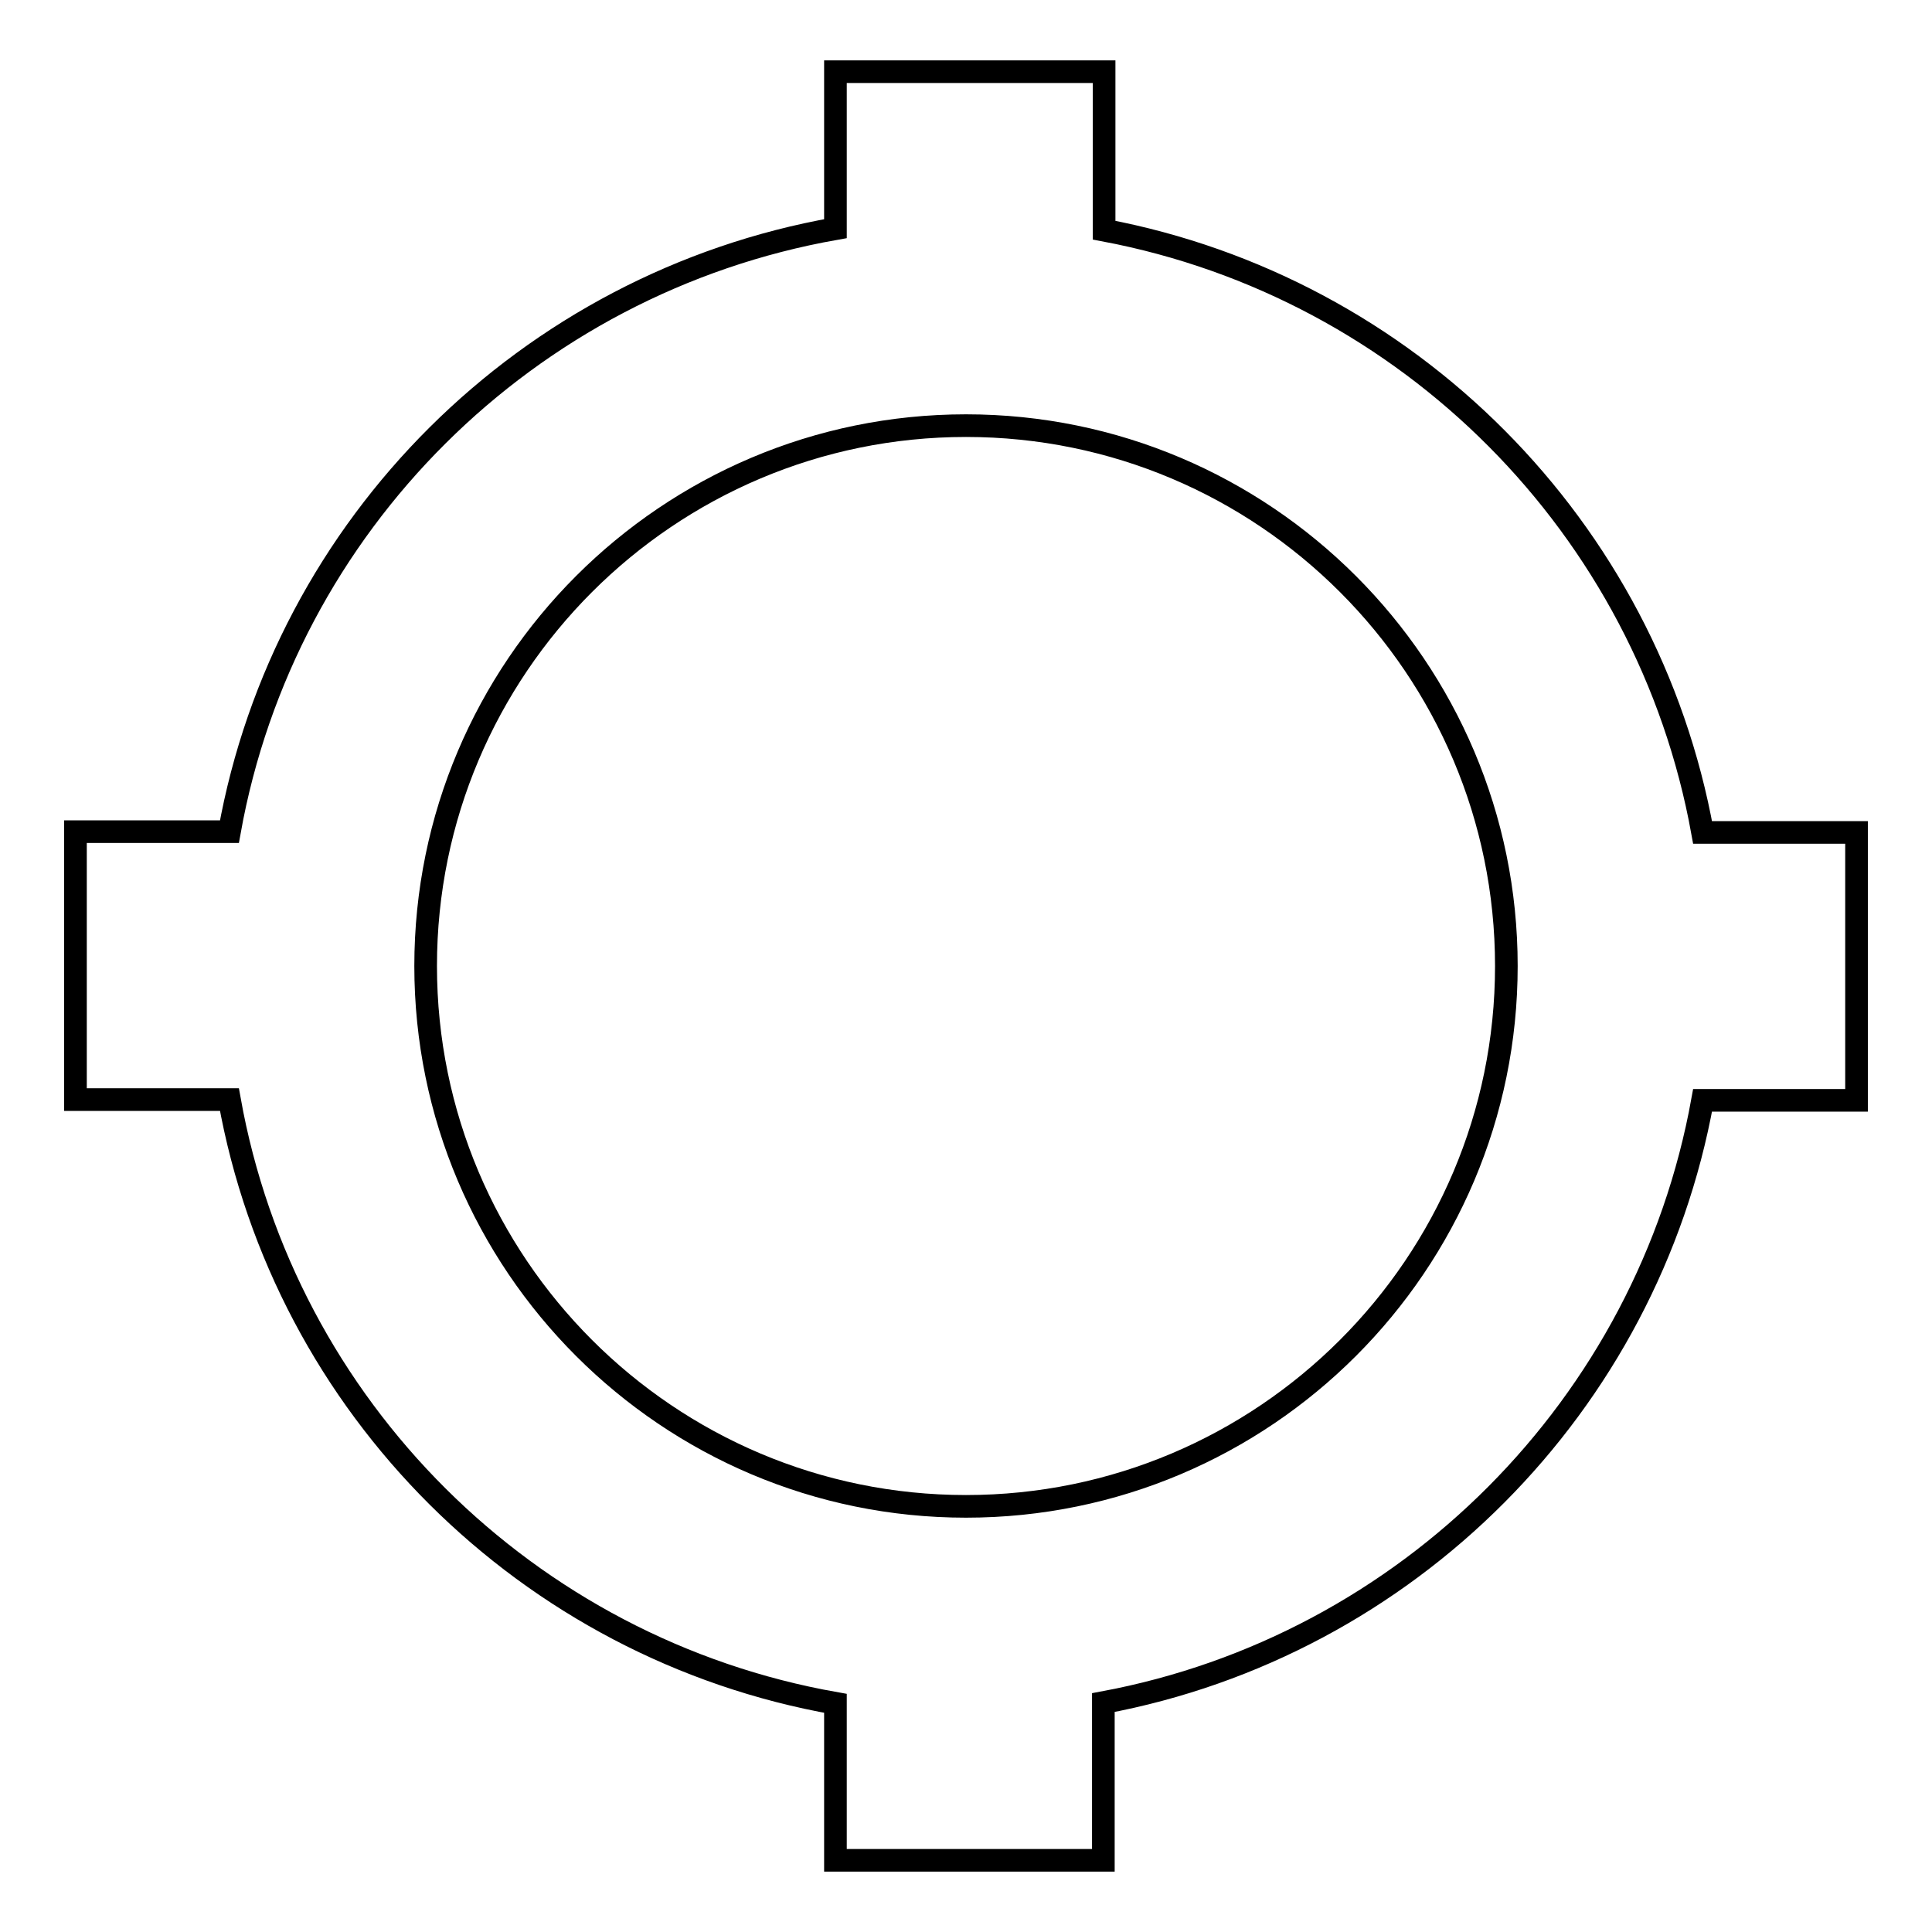
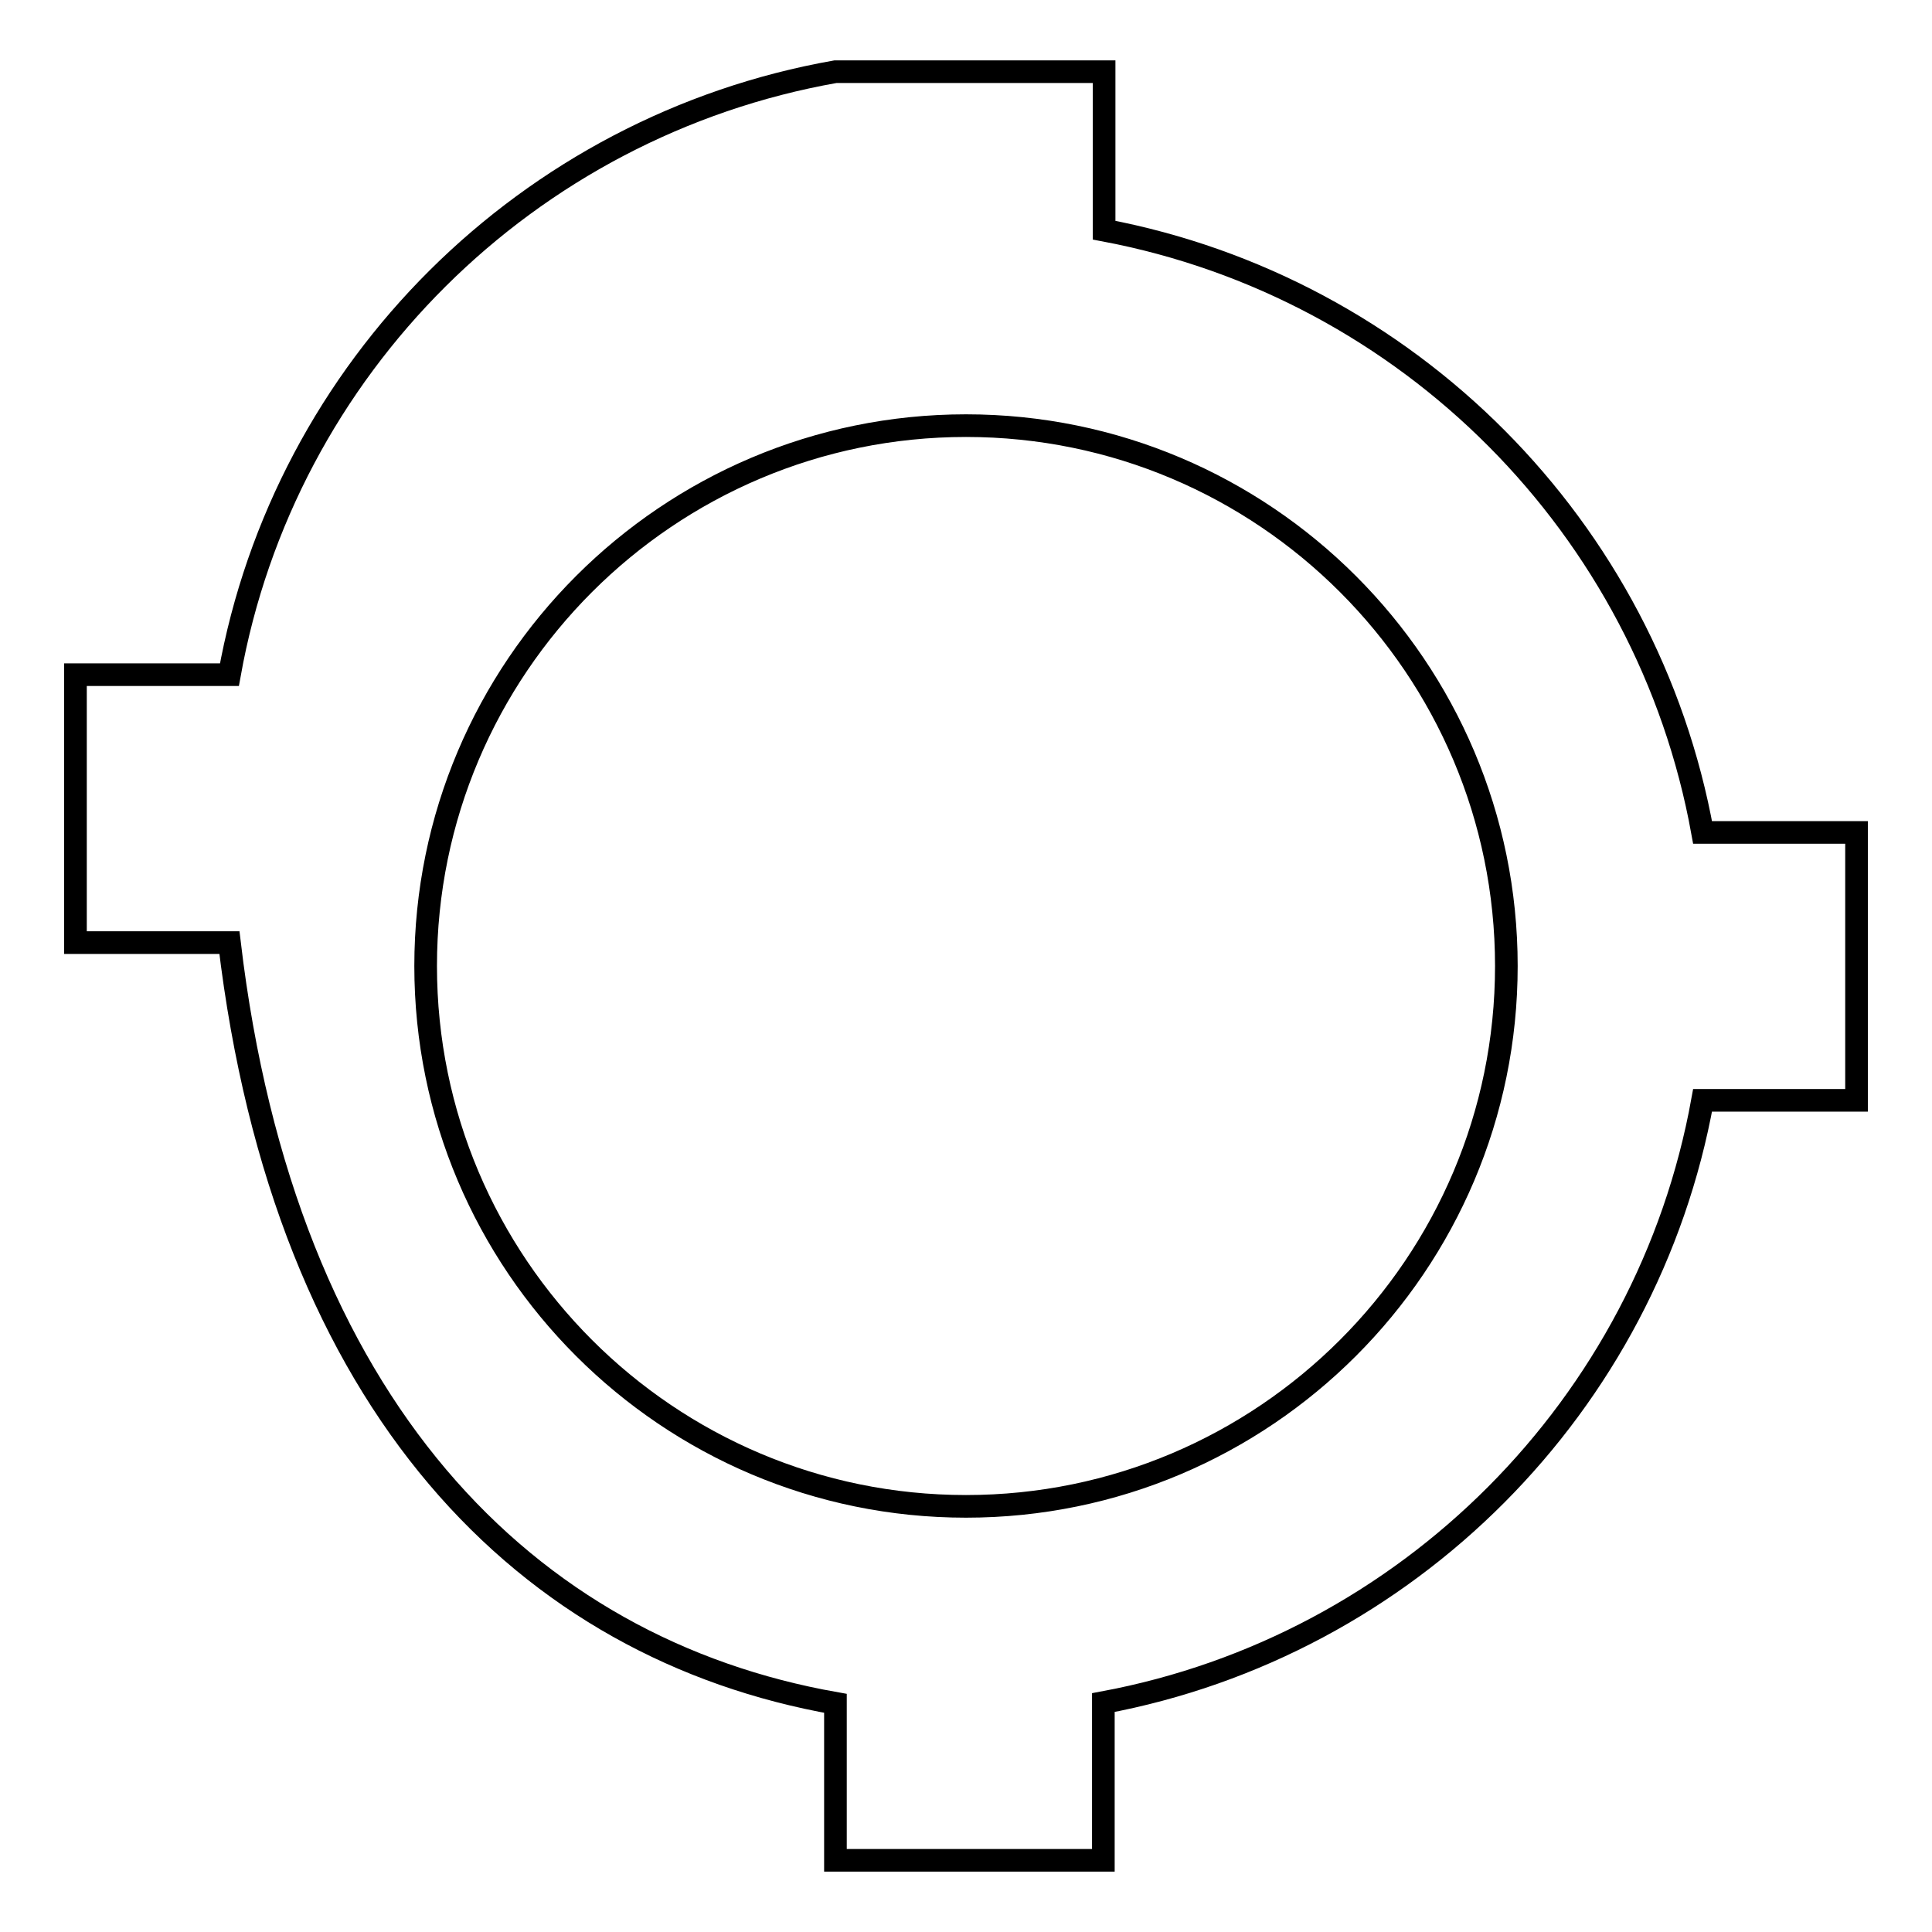
<svg xmlns="http://www.w3.org/2000/svg" version="1.1" x="0px" y="0px" viewBox="0 0 256 256" enable-background="new 0 0 256 256" xml:space="preserve">
  <g>
    <g>
      <g>
        <g>
-           <path stroke-width="3" fill-opacity="0" stroke="#000000" d="M110.7,225.7v20.8h35.5v-20.9c40.3-7.5,72.1-39.4,79.4-79.8H246v-35.5h-20.4c-7.3-40.4-39-72.2-79.3-79.8v-21h-35.6v20.8c-40.8,7.2-73,39.2-80.3,79.9H10v35.5h20.4C37.7,186.5,69.9,218.5,110.7,225.7z M128,56.4c39.5,0,71.6,32.1,71.6,71.6c0,39.5-32.1,71.6-71.6,71.6c-39.5,0-71.6-32.1-71.6-71.6C56.4,88.5,88.5,56.4,128,56.4z" />
+           <path stroke-width="3" fill-opacity="0" stroke="#000000" d="M110.7,225.7v20.8h35.5v-20.9c40.3-7.5,72.1-39.4,79.4-79.8H246v-35.5h-20.4c-7.3-40.4-39-72.2-79.3-79.8v-21h-35.6c-40.8,7.2-73,39.2-80.3,79.9H10v35.5h20.4C37.7,186.5,69.9,218.5,110.7,225.7z M128,56.4c39.5,0,71.6,32.1,71.6,71.6c0,39.5-32.1,71.6-71.6,71.6c-39.5,0-71.6-32.1-71.6-71.6C56.4,88.5,88.5,56.4,128,56.4z" />
        </g>
      </g>
      <g />
      <g />
      <g />
      <g />
      <g />
      <g />
      <g />
      <g />
      <g />
      <g />
      <g />
      <g />
      <g />
      <g />
      <g />
    </g>
  </g>
</svg>